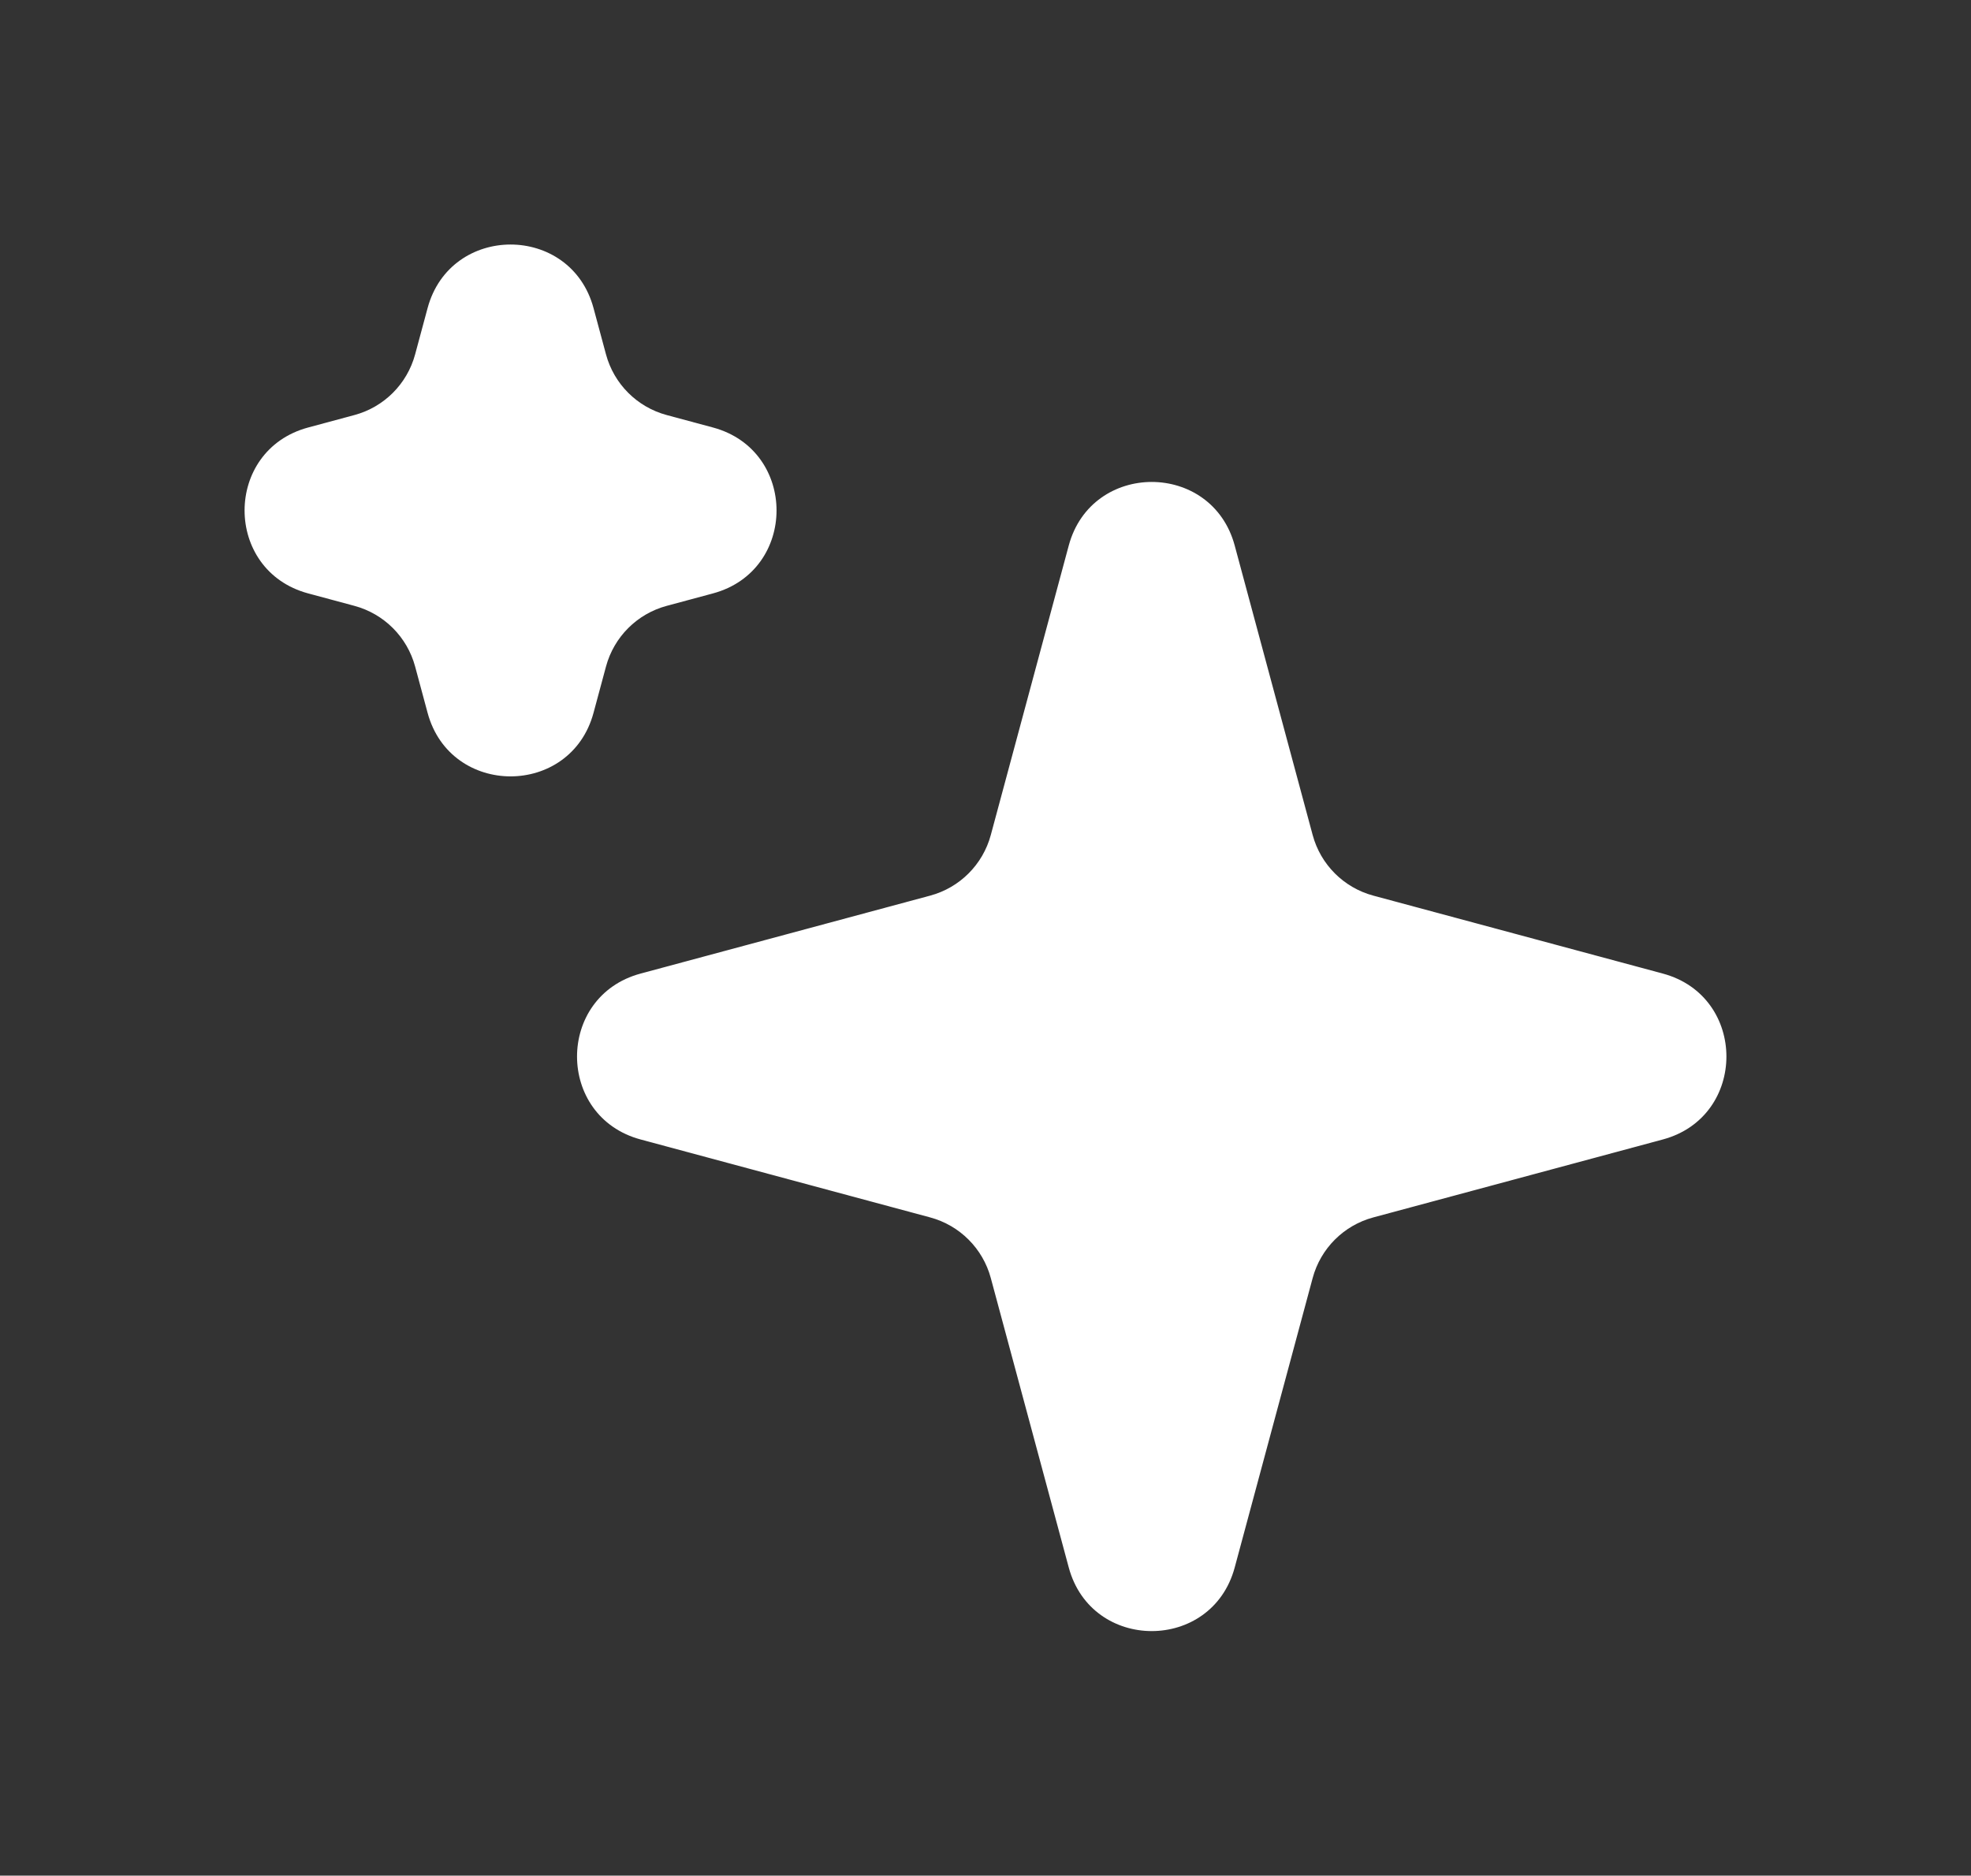
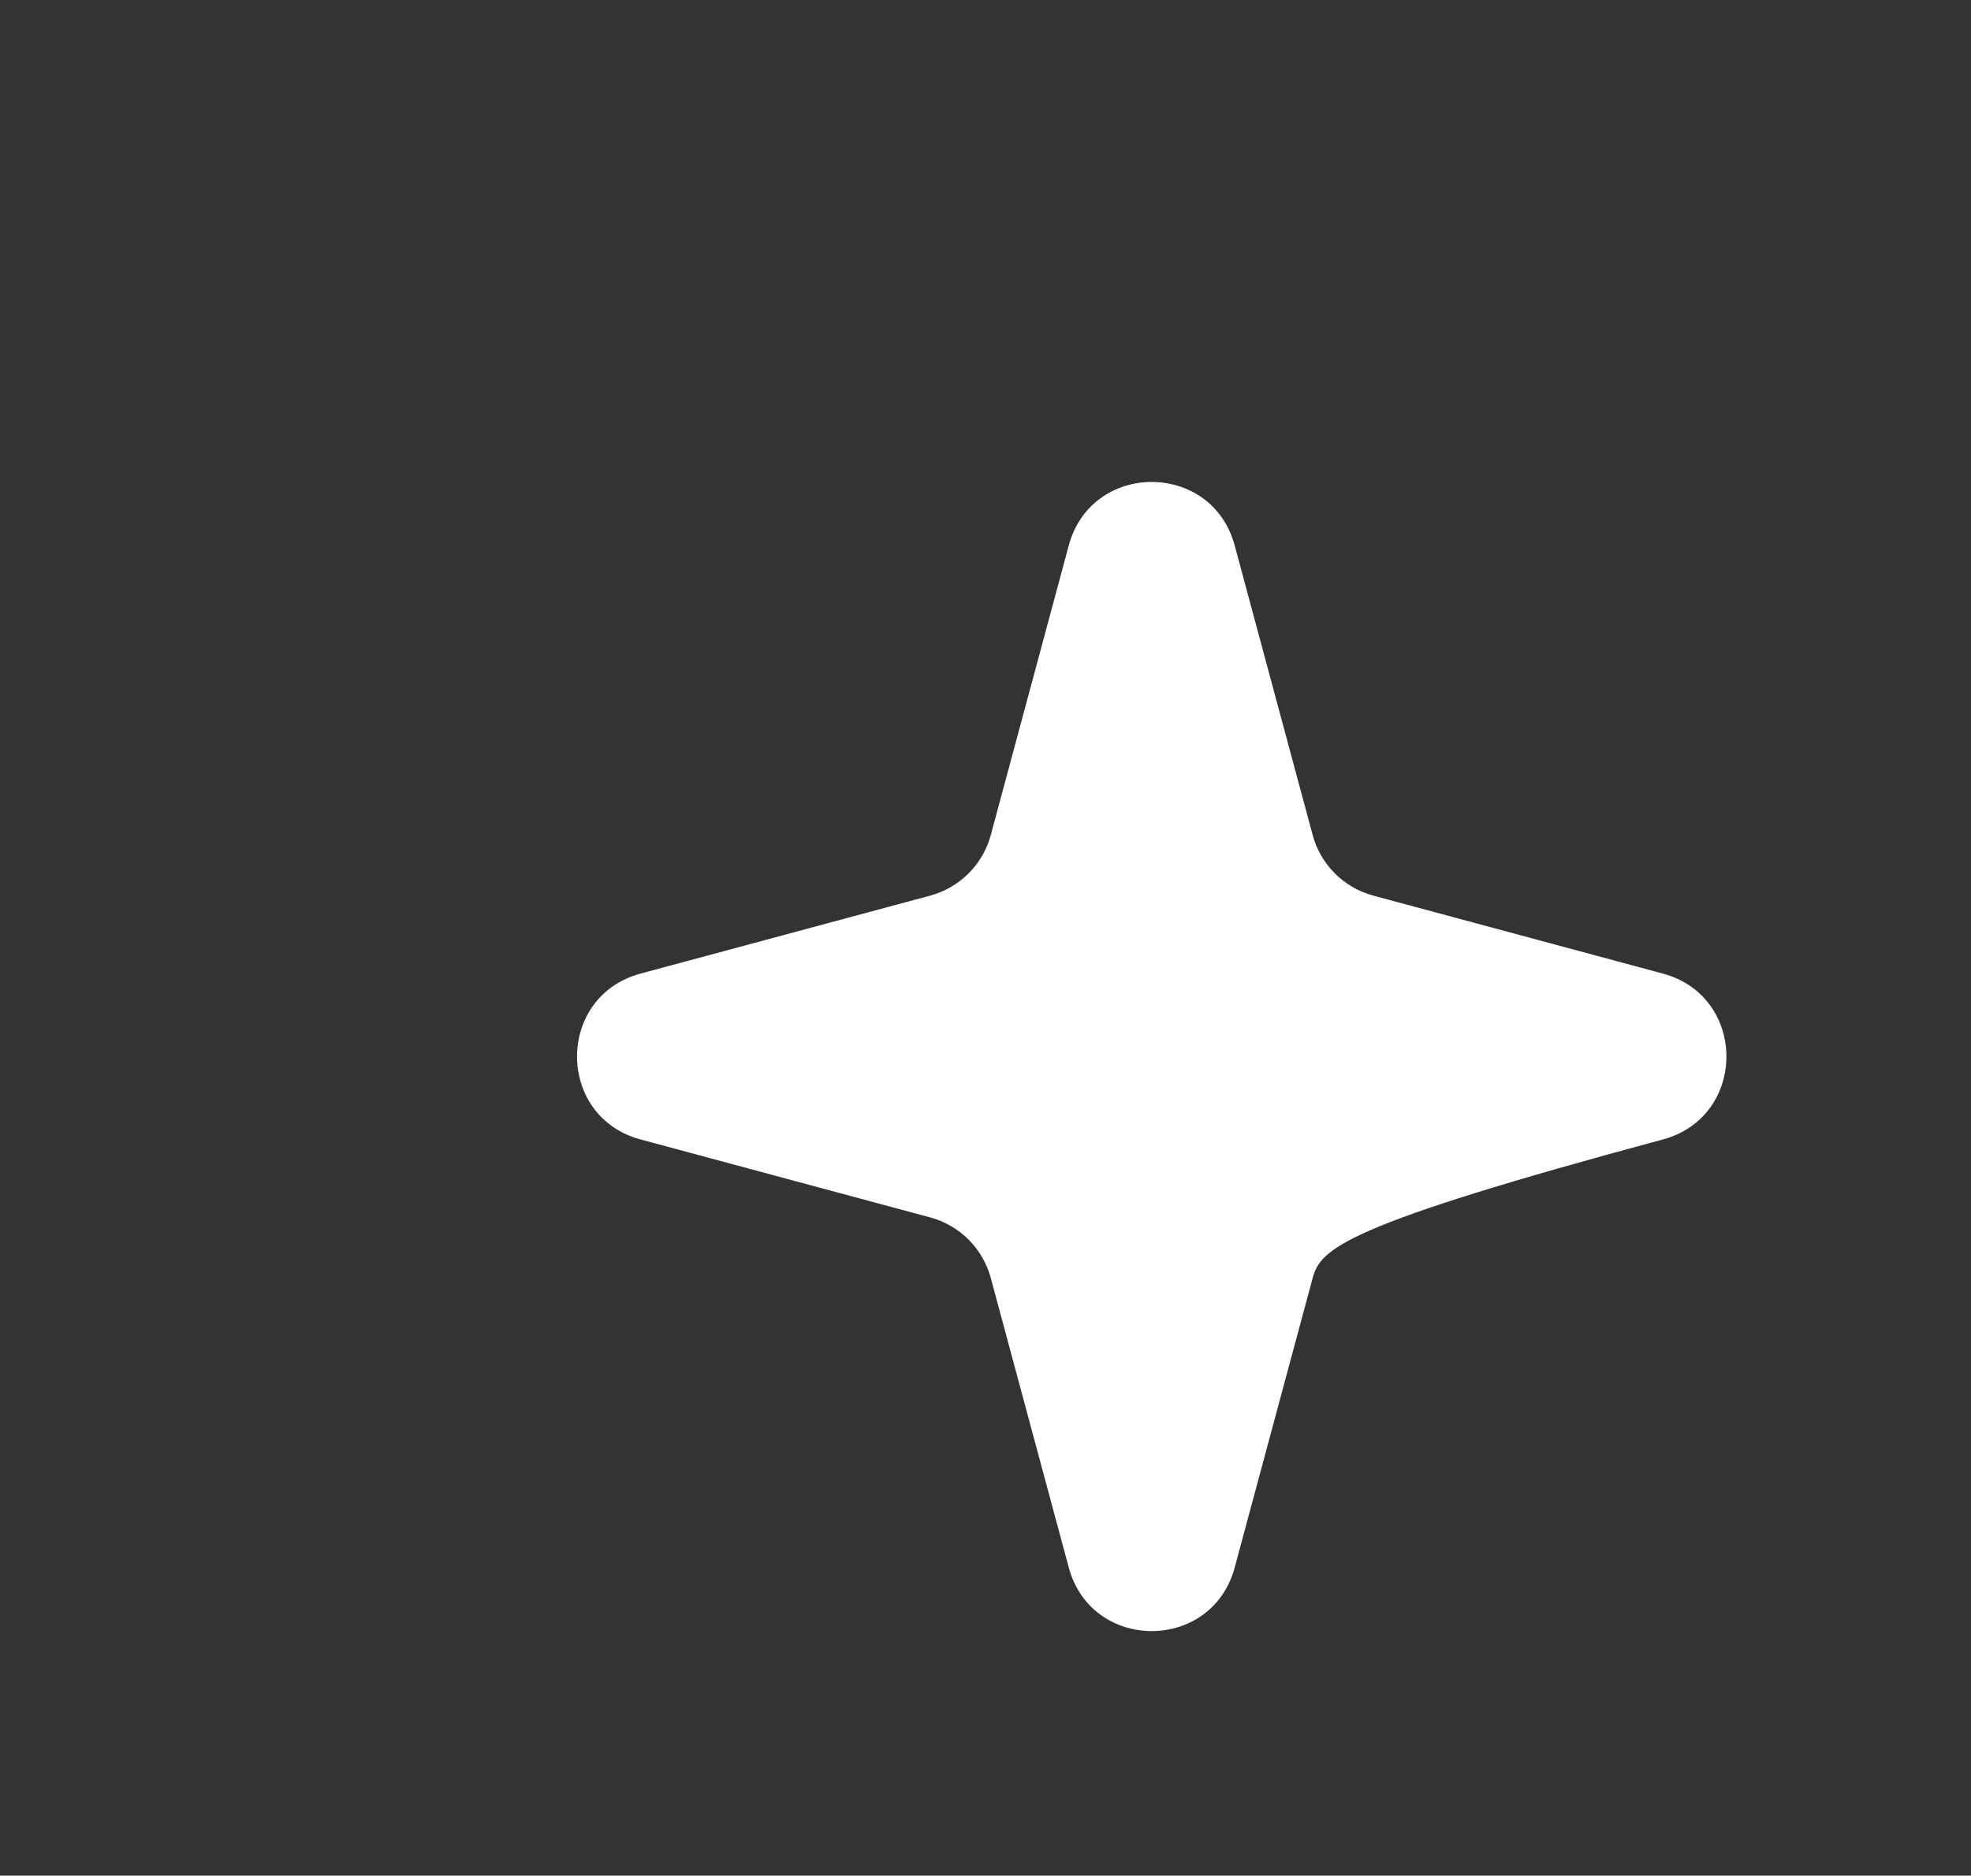
<svg xmlns="http://www.w3.org/2000/svg" width="83" height="79" viewBox="0 0 83 79" fill="none">
  <rect x="0" y="0" width="83" height="79" fill="#333333" stroke="none" />
-   <path d="M18.006 12.977C18.967 9.407 24.033 9.407 24.994 12.977L25.519 14.927C25.855 16.173 26.827 17.145 28.073 17.481L30.023 18.006C33.593 18.967 33.593 24.033 30.023 24.994L28.073 25.519C26.827 25.855 25.855 26.827 25.519 28.073L24.994 30.023C24.033 33.593 18.967 33.593 18.006 30.023L17.481 28.073C17.145 26.827 16.173 25.855 14.927 25.519L12.977 24.994C9.407 24.033 9.407 18.967 12.977 18.006L14.927 17.481C16.173 17.145 17.145 16.173 17.481 14.927L18.006 12.977Z" fill="white" />
-   <path d="M45.006 22.977C45.967 19.407 51.033 19.407 51.994 22.977L55.277 35.17C55.612 36.415 56.585 37.388 57.83 37.723L70.022 41.006C73.593 41.967 73.593 47.033 70.022 47.994L57.83 51.277C56.585 51.612 55.612 52.585 55.277 53.83L51.994 66.022C51.033 69.593 45.967 69.593 45.006 66.022L41.723 53.83C41.388 52.585 40.415 51.612 39.17 51.277L26.977 47.994C23.407 47.033 23.407 41.967 26.977 41.006L39.17 37.723C40.415 37.388 41.388 36.415 41.723 35.17L45.006 22.977Z" fill="white" />
+   <path d="M45.006 22.977C45.967 19.407 51.033 19.407 51.994 22.977L55.277 35.17C55.612 36.415 56.585 37.388 57.83 37.723L70.022 41.006C73.593 41.967 73.593 47.033 70.022 47.994C56.585 51.612 55.612 52.585 55.277 53.83L51.994 66.022C51.033 69.593 45.967 69.593 45.006 66.022L41.723 53.83C41.388 52.585 40.415 51.612 39.17 51.277L26.977 47.994C23.407 47.033 23.407 41.967 26.977 41.006L39.17 37.723C40.415 37.388 41.388 36.415 41.723 35.17L45.006 22.977Z" fill="white" />
</svg>